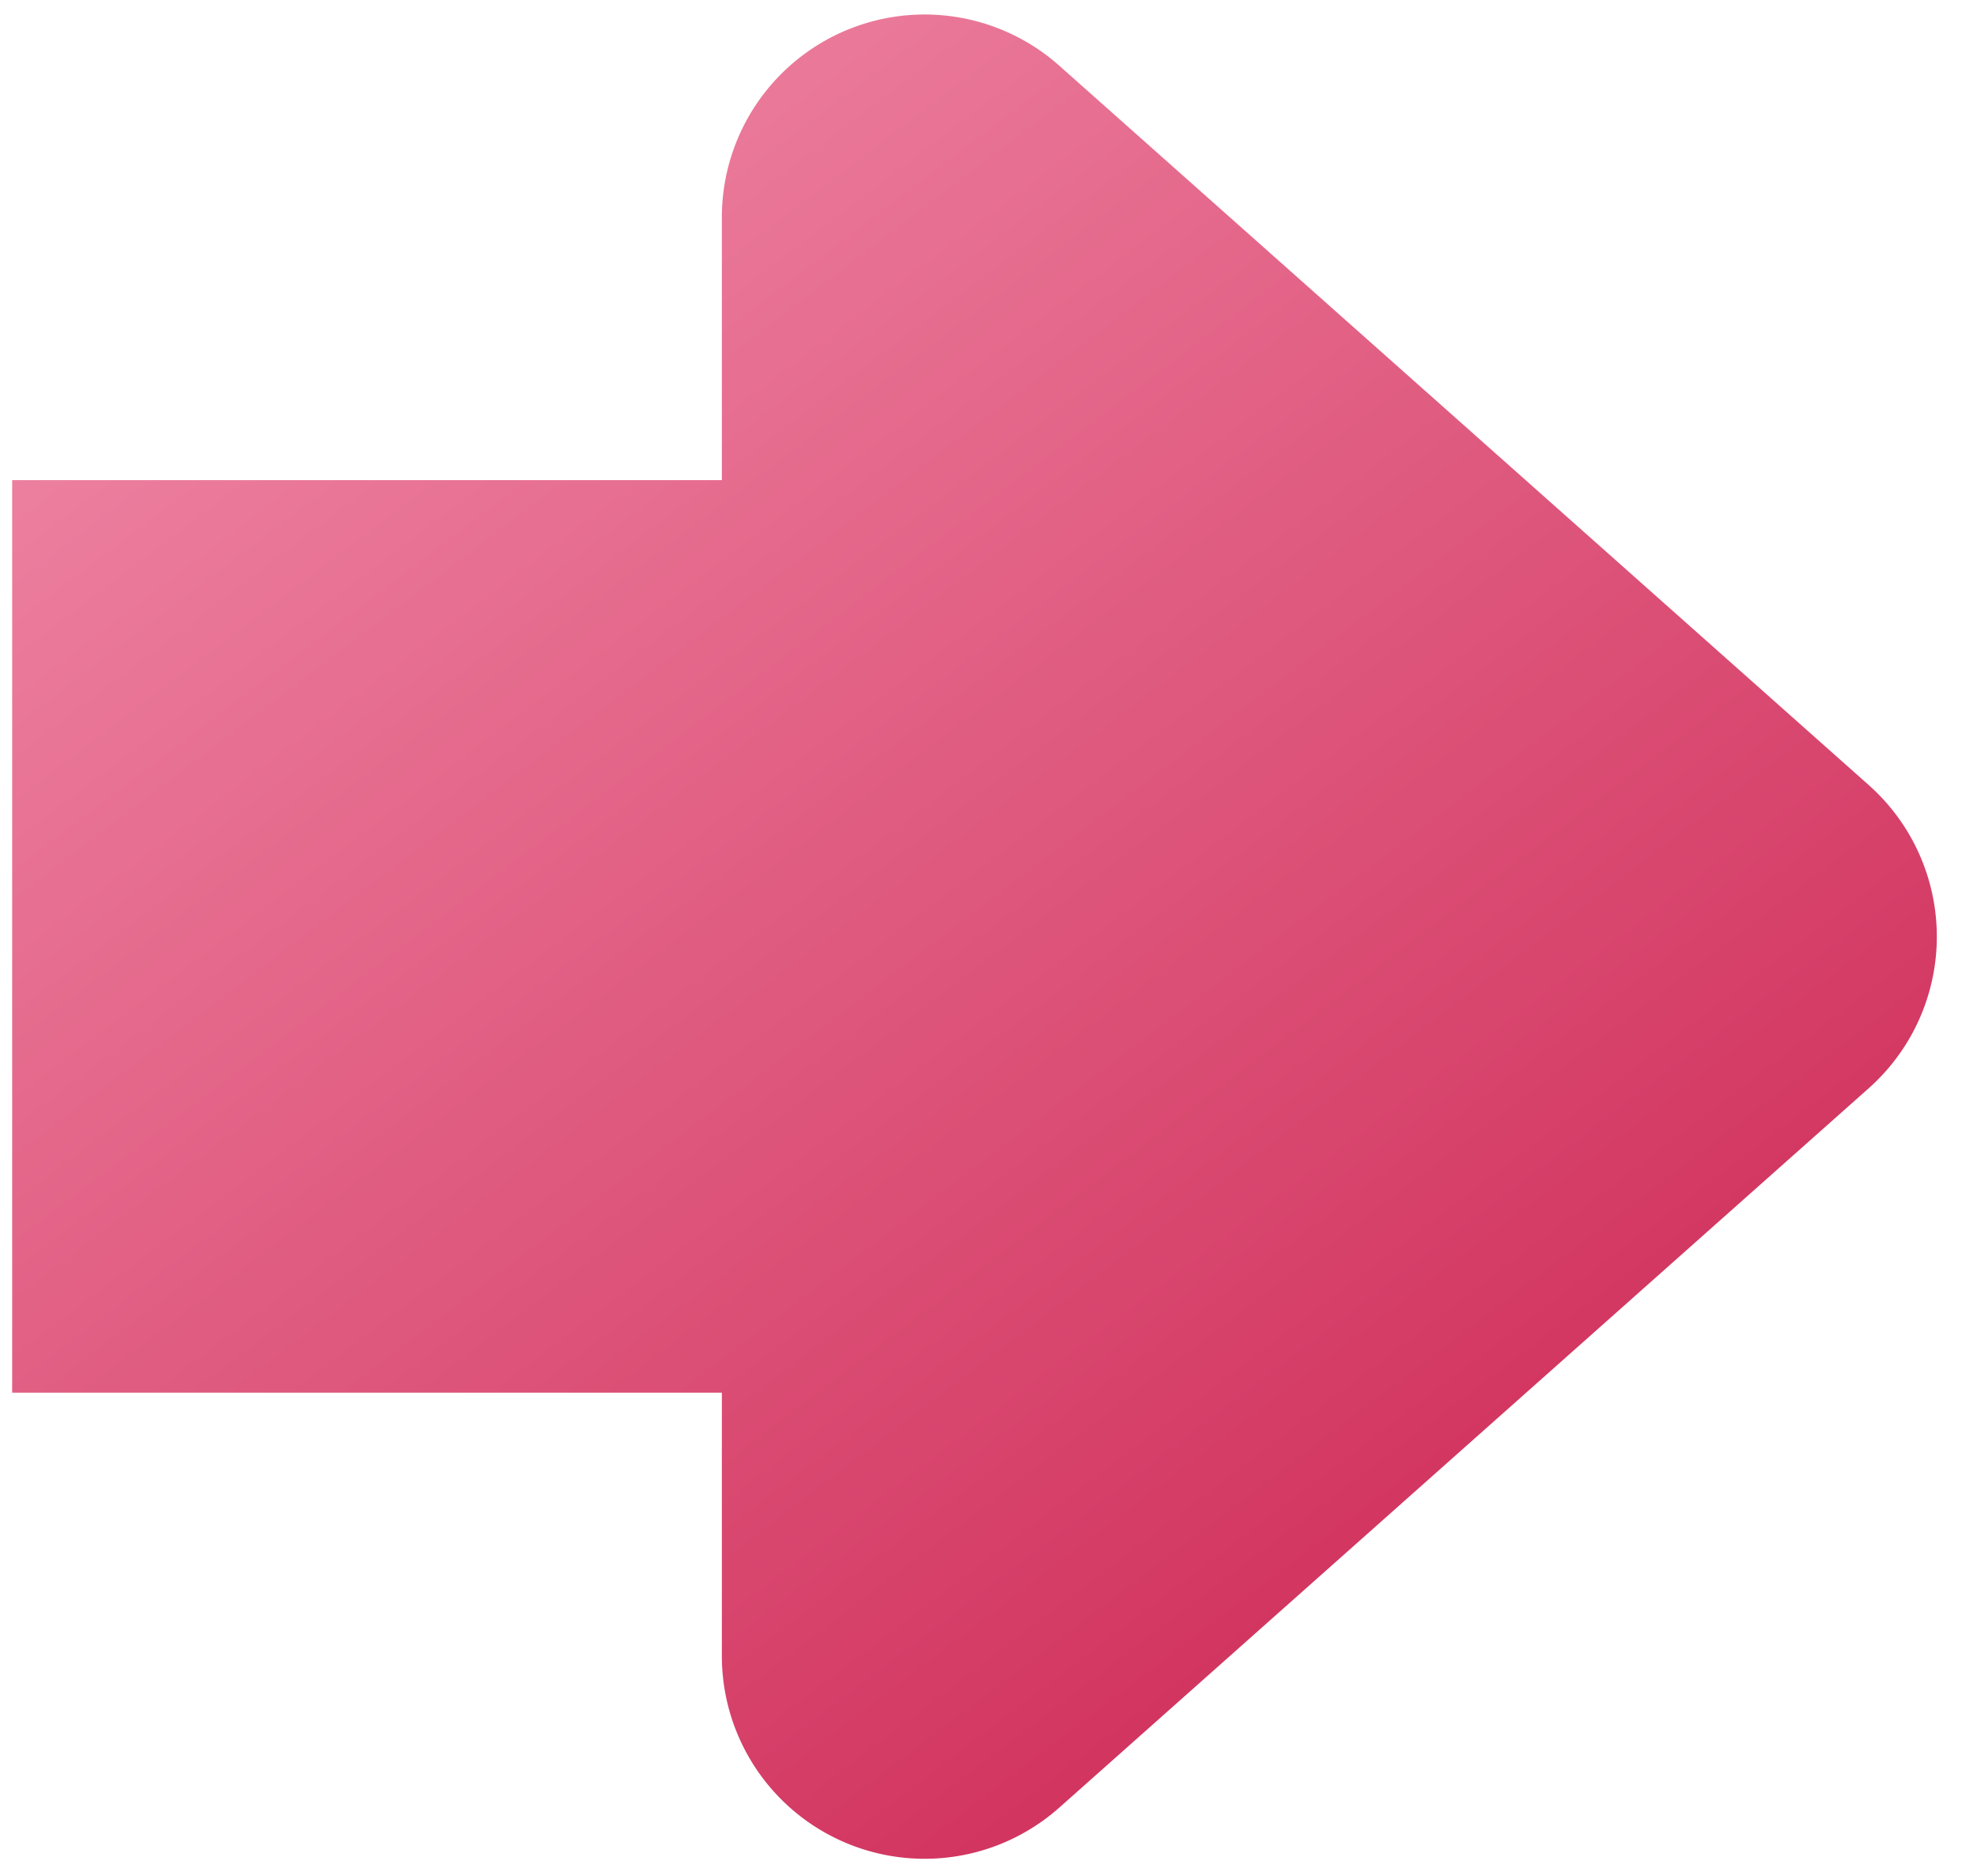
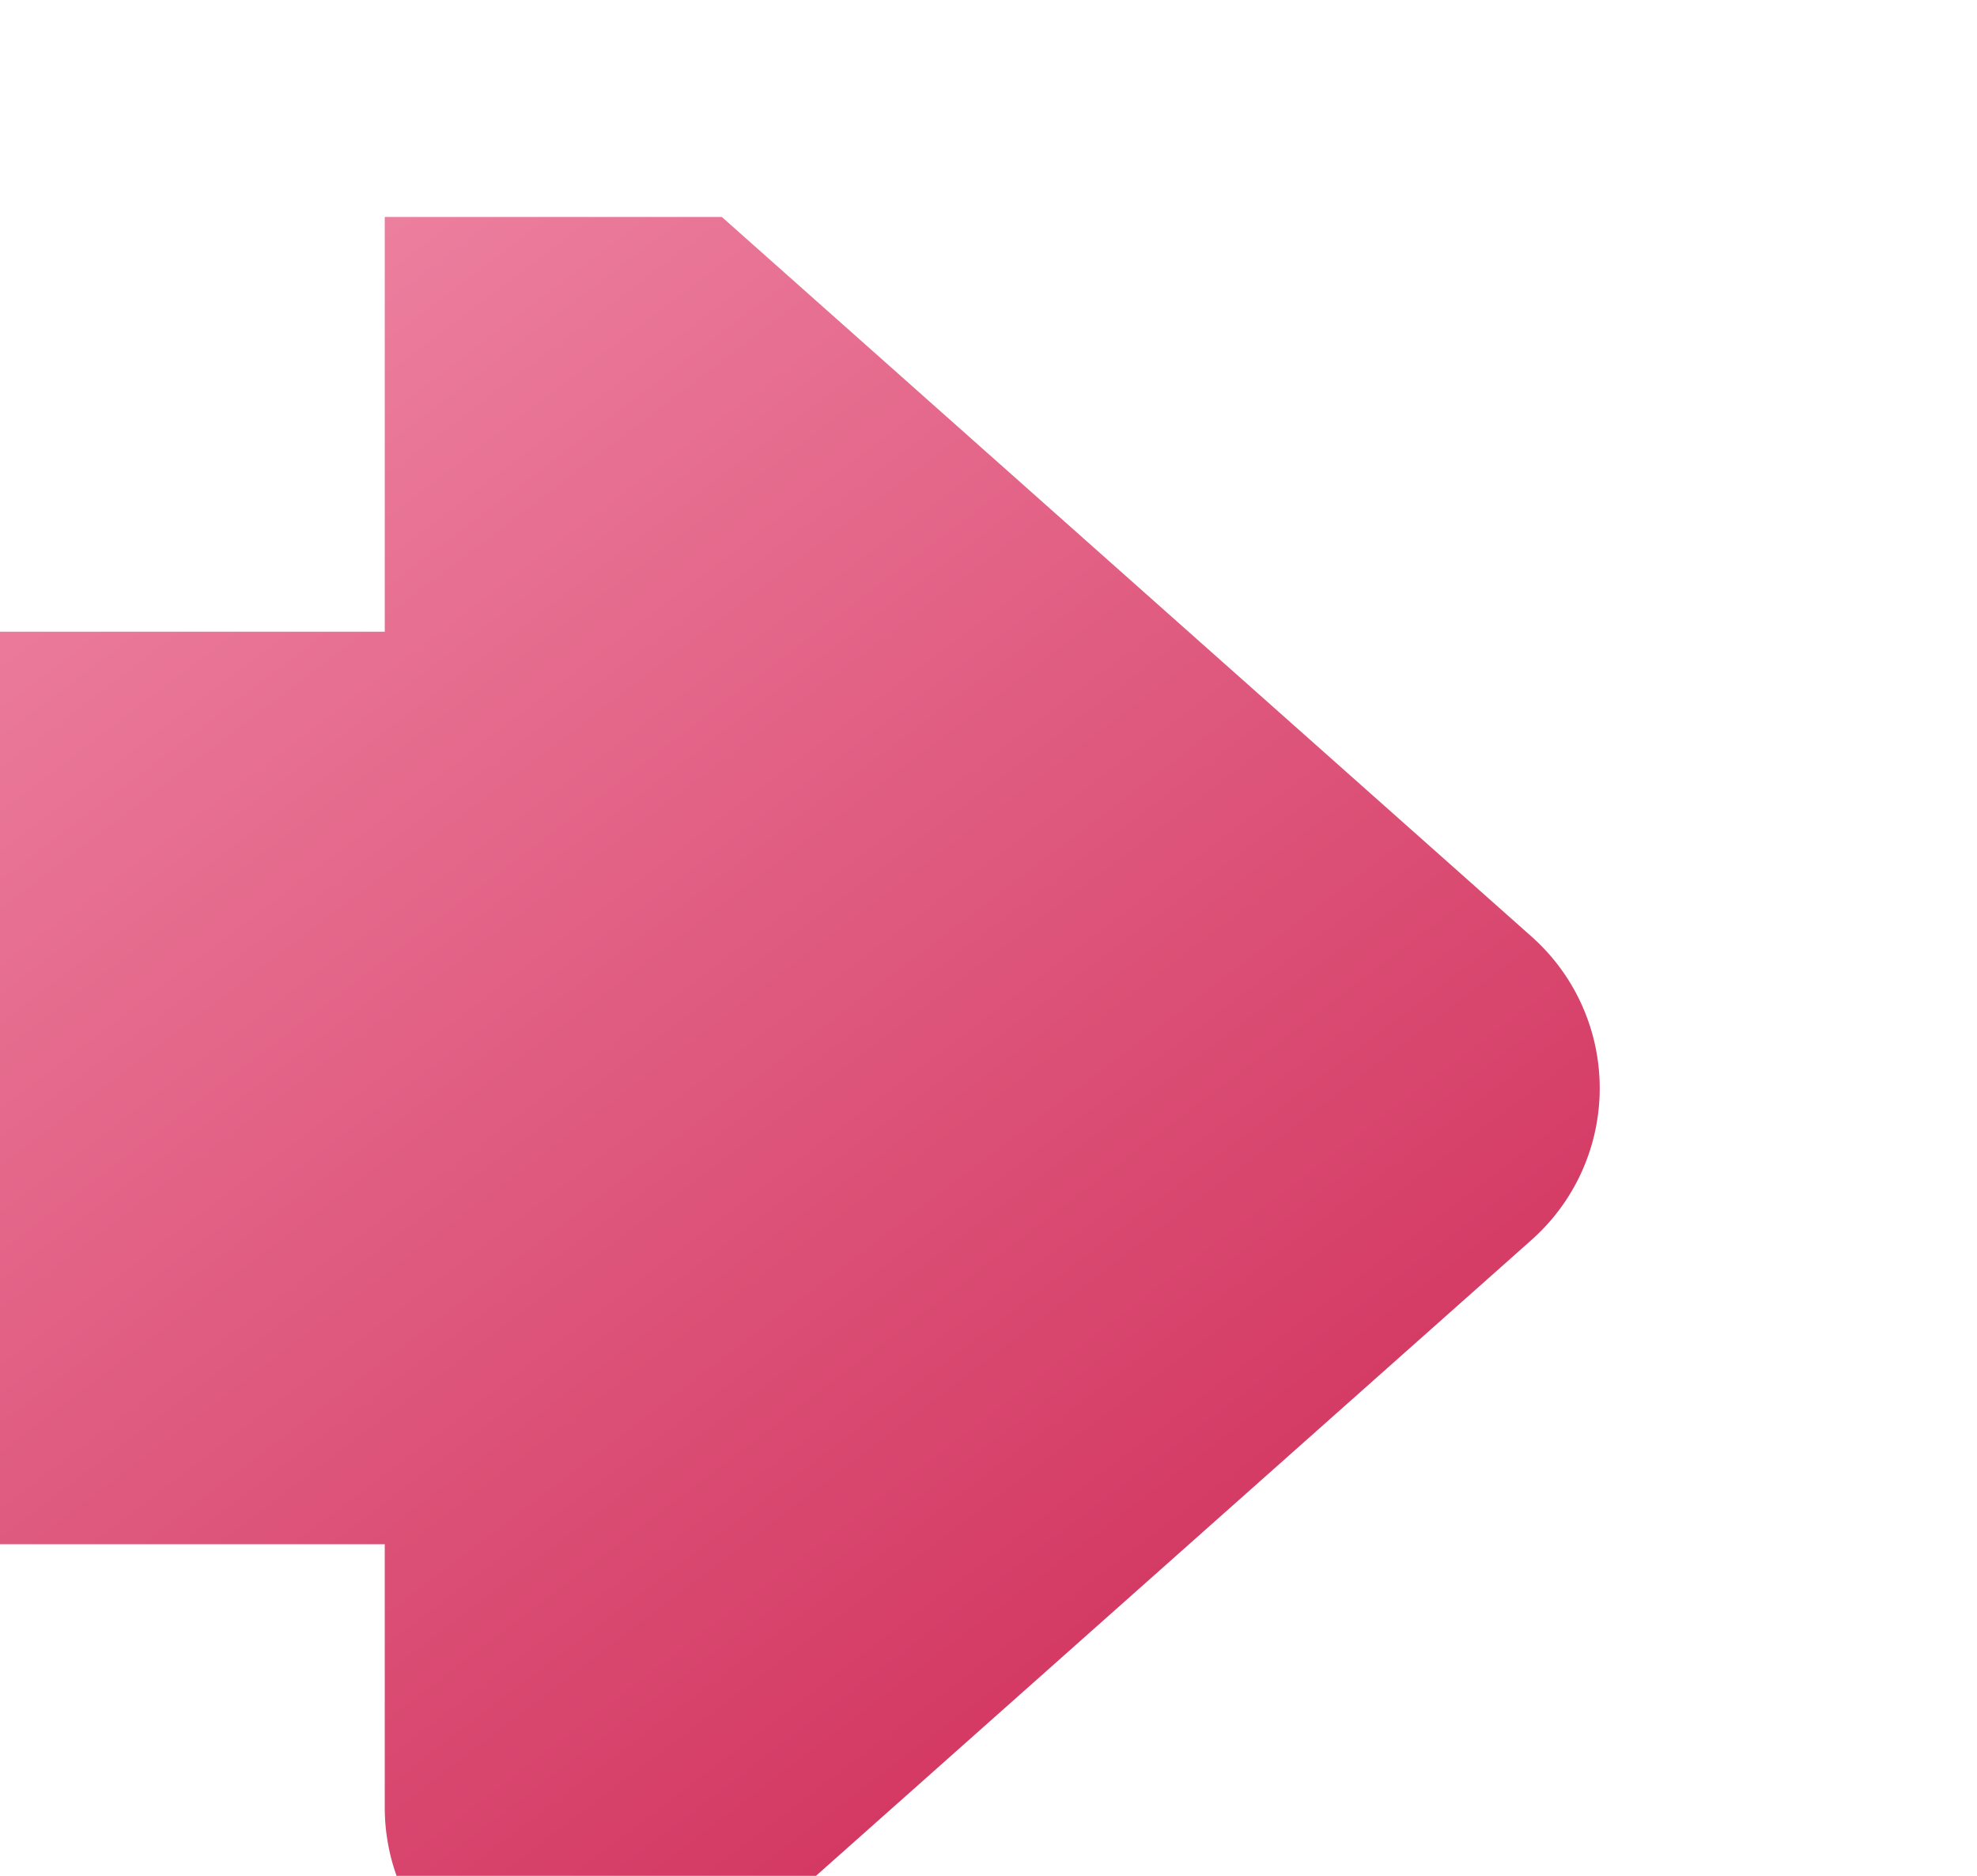
<svg xmlns="http://www.w3.org/2000/svg" width="39" height="37" fill="none" viewBox="0 0 39 37">
-   <path fill="url(#a)" fill-rule="evenodd" d="M14.24 4.28a4 4 0 0 1 6.65-2.99l15.98 14.2a4 4 0 0 1 0 5.97l-15.98 14.2a4 4 0 0 1-6.65-3v-5.19h-14v-18h14V4.28Z" clip-rule="evenodd" />
+   <path fill="url(#a)" fill-rule="evenodd" d="M14.24 4.28l15.98 14.2a4 4 0 0 1 0 5.97l-15.98 14.2a4 4 0 0 1-6.65-3v-5.19h-14v-18h14V4.28Z" clip-rule="evenodd" />
  <defs>
    <linearGradient id="a" x1="-19.76" x2="15.24" y1="-4.53" y2="41.57" gradientUnits="userSpaceOnUse">
      <stop stop-color="#FFB3CB" />
      <stop offset="1" stop-color="#D1325D" />
    </linearGradient>
  </defs>
</svg>